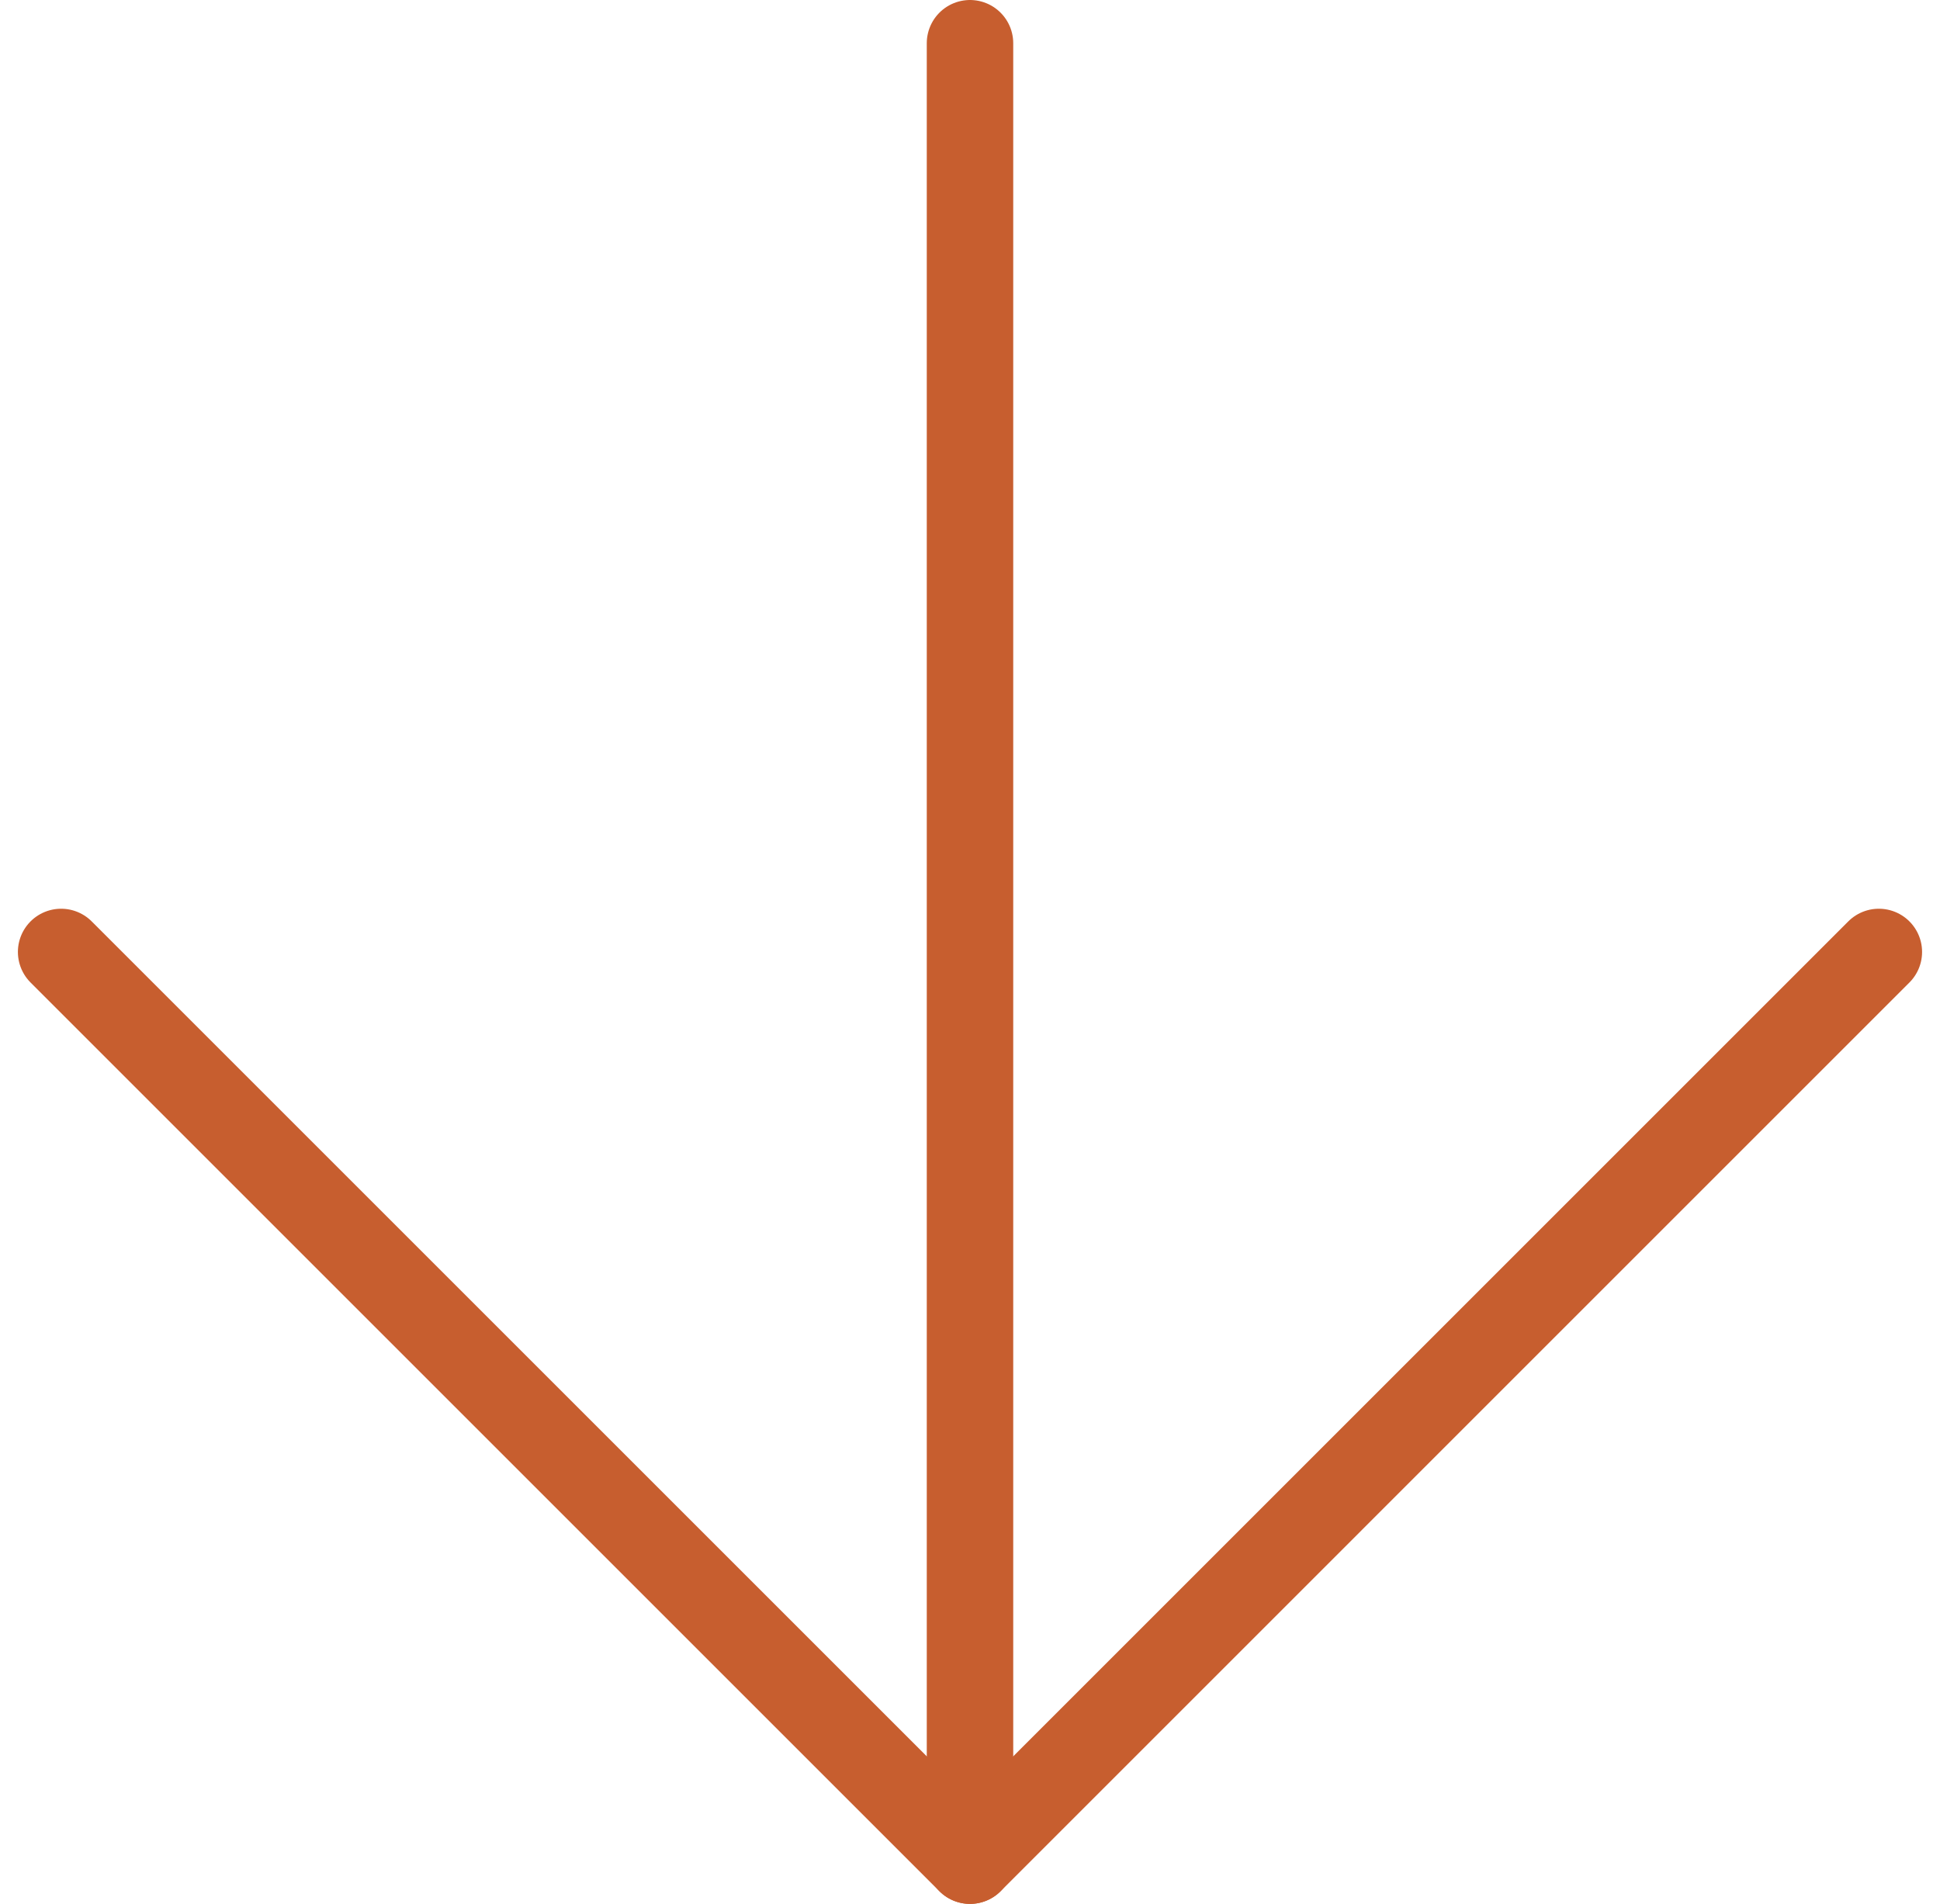
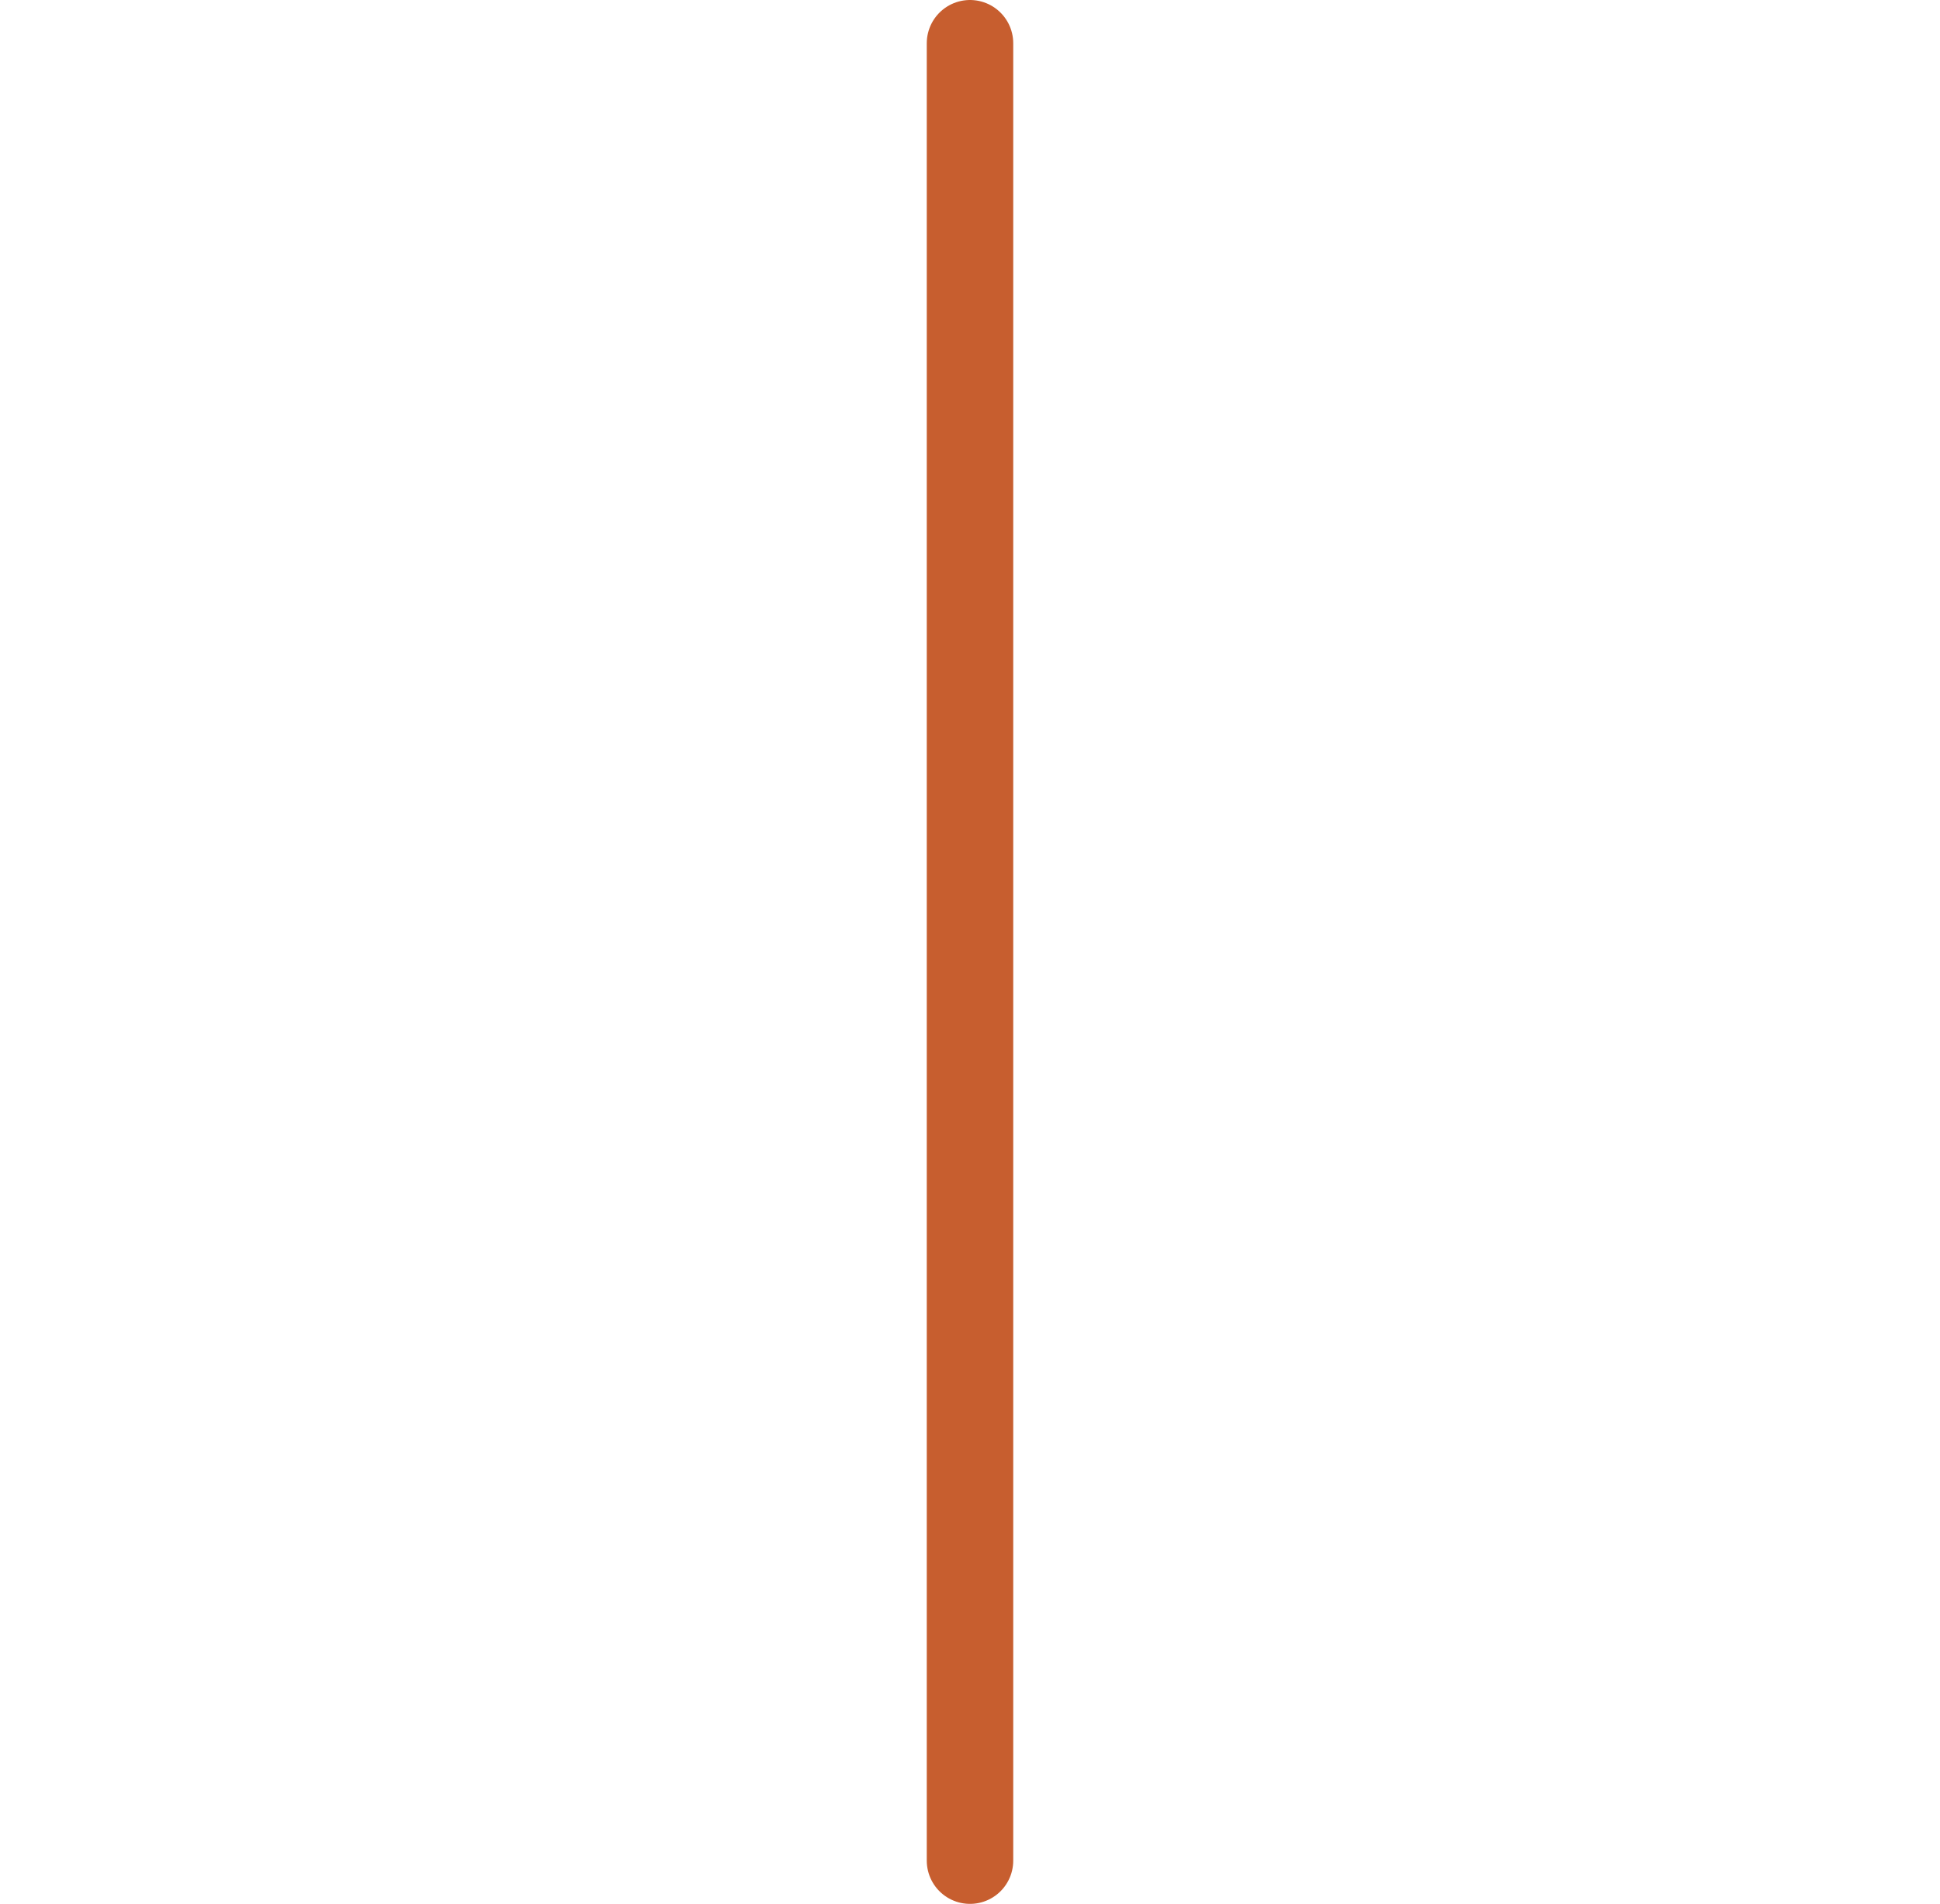
<svg xmlns="http://www.w3.org/2000/svg" width="67.318" height="66.075" viewBox="0 0 67.318 66.075">
  <defs>
    <style>
            .cls-1{fill:none;stroke:#c75e2f;stroke-linecap:round;stroke-linejoin:round;stroke-width:3px}
        </style>
  </defs>
  <g id="Group_6" data-name="Group 6" transform="translate(-619.879 -1511.5)">
    <g id="Icon_feather-arrow-down" data-name="Icon feather-arrow-down" transform="translate(622 1513)">
      <path id="Path_2" d="M18 7.5v63.075" class="cls-1" data-name="Path 2" transform="translate(13.538 -7.5)" />
-       <path id="Path_3" d="M70.575 18L39.038 49.538 7.5 18" class="cls-1" data-name="Path 3" transform="translate(-7.5 13.538)" />
    </g>
  </g>
</svg>